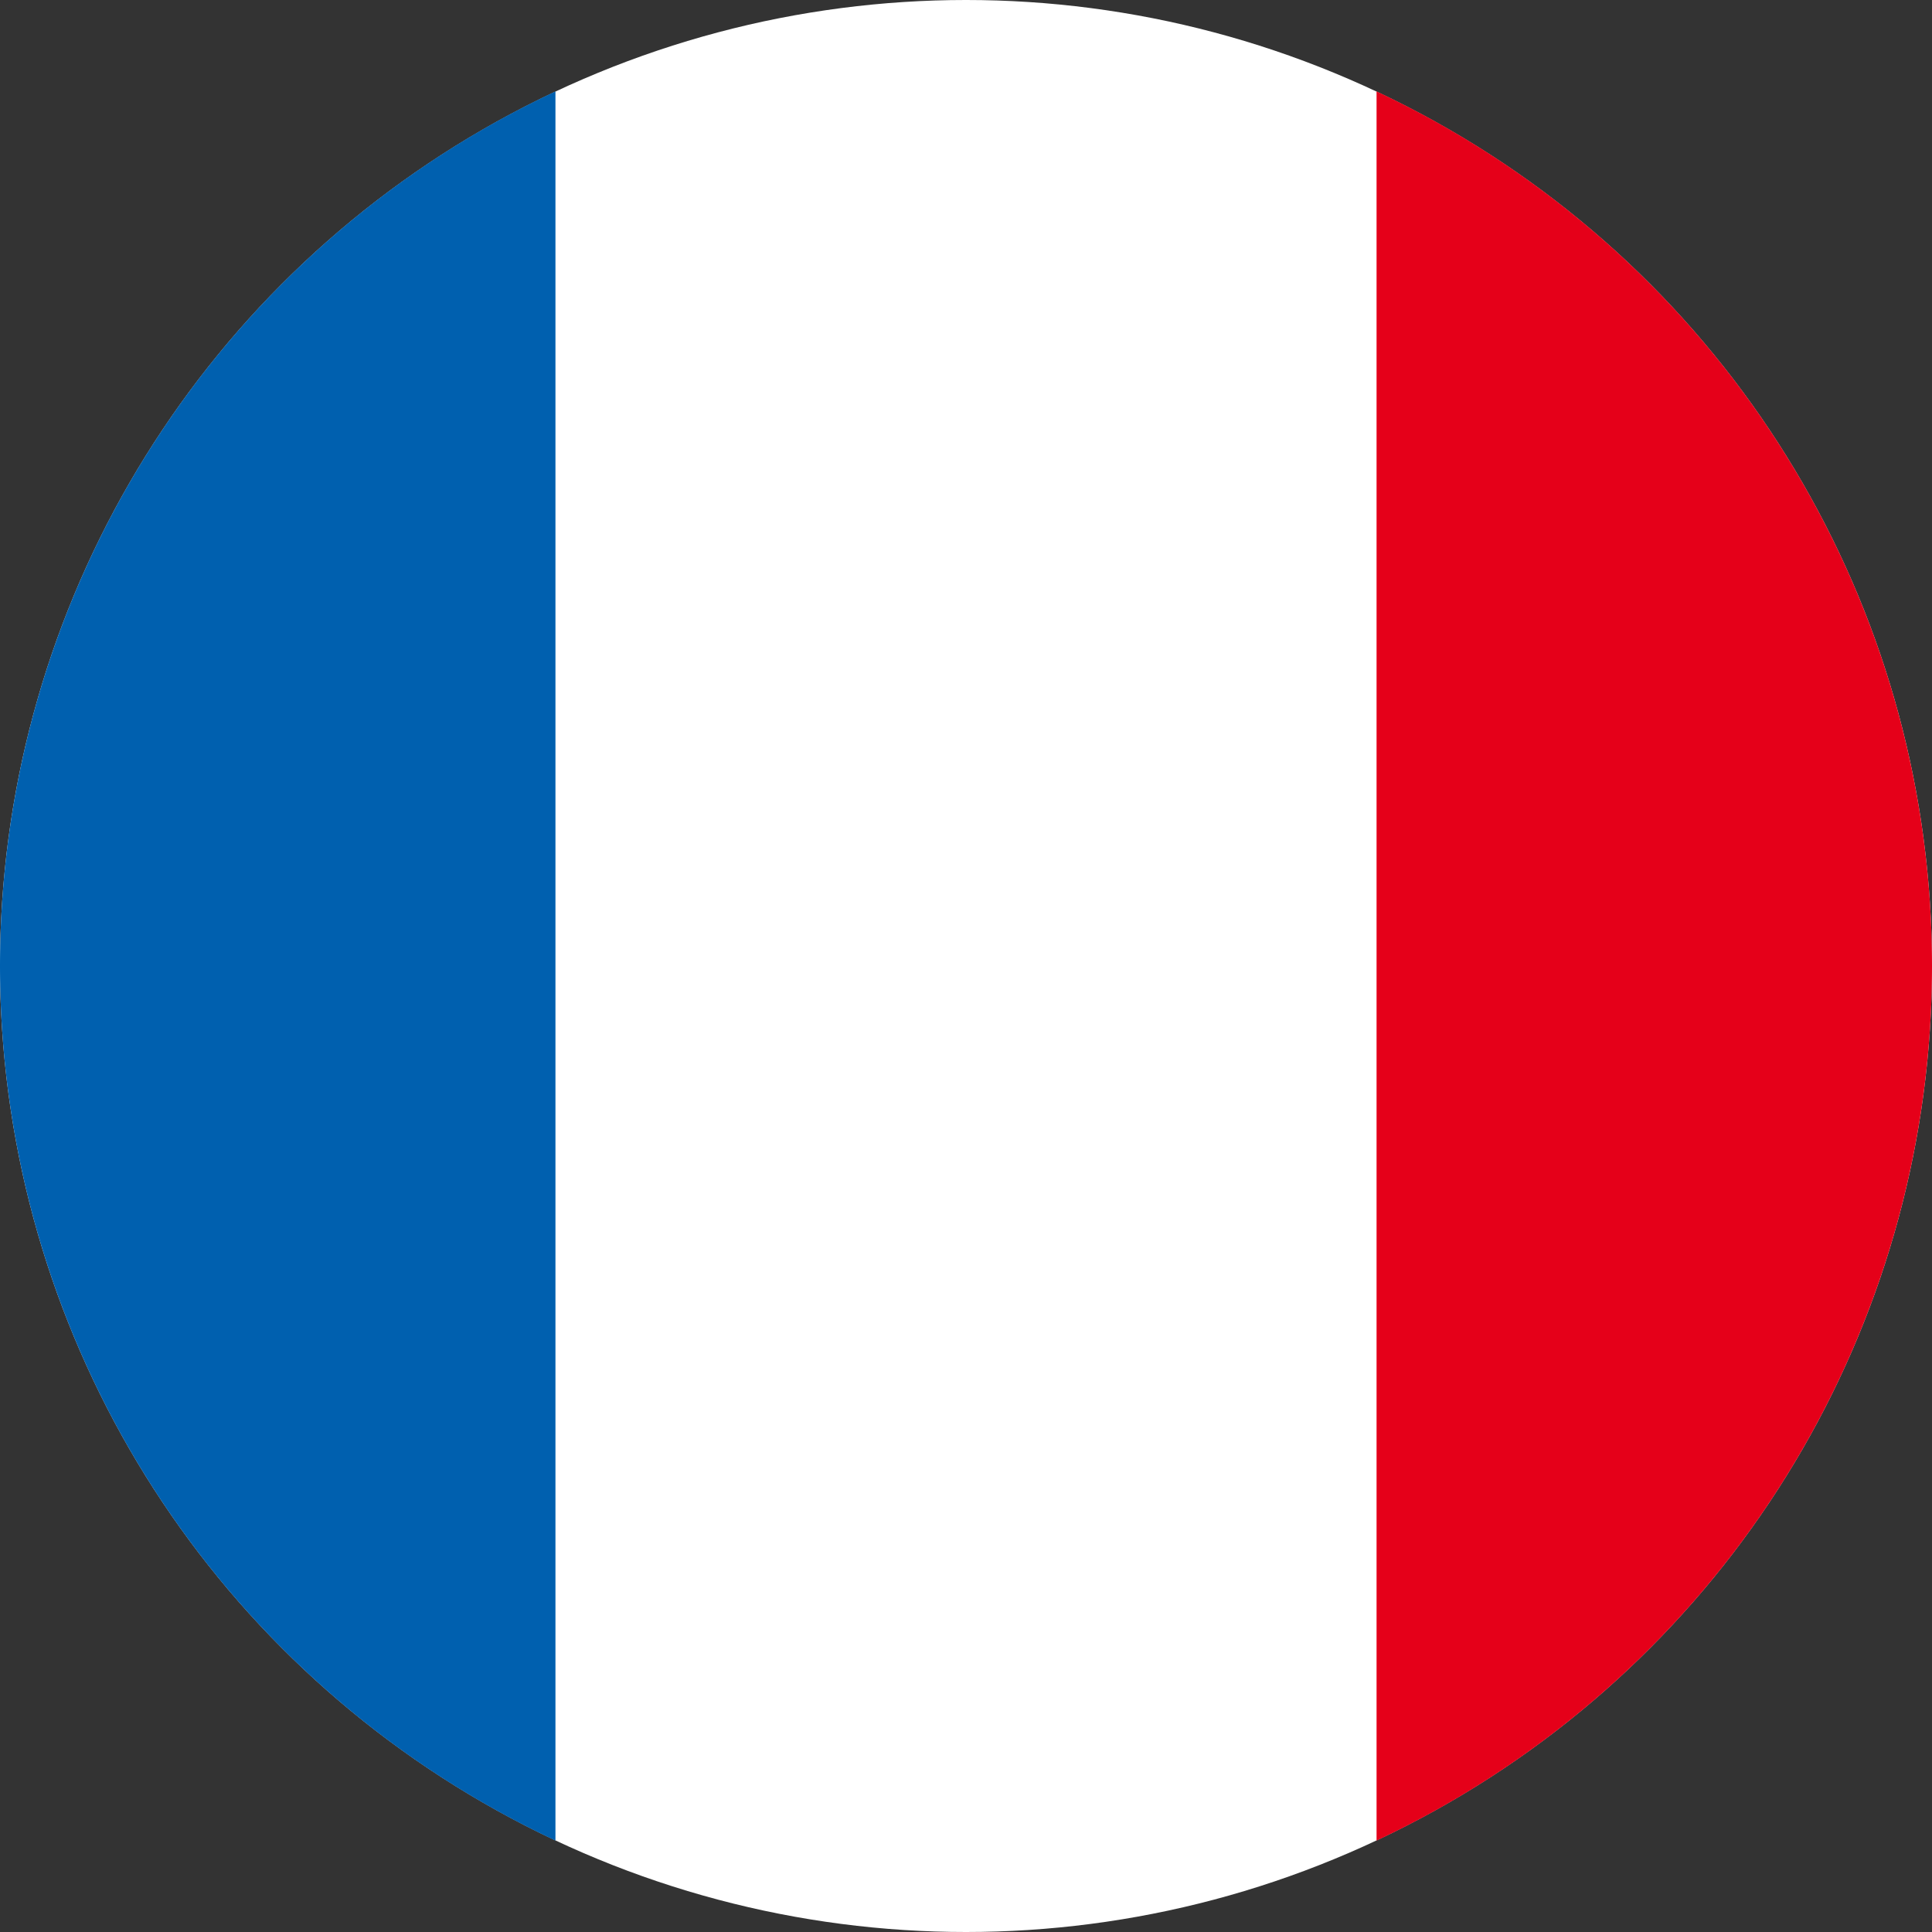
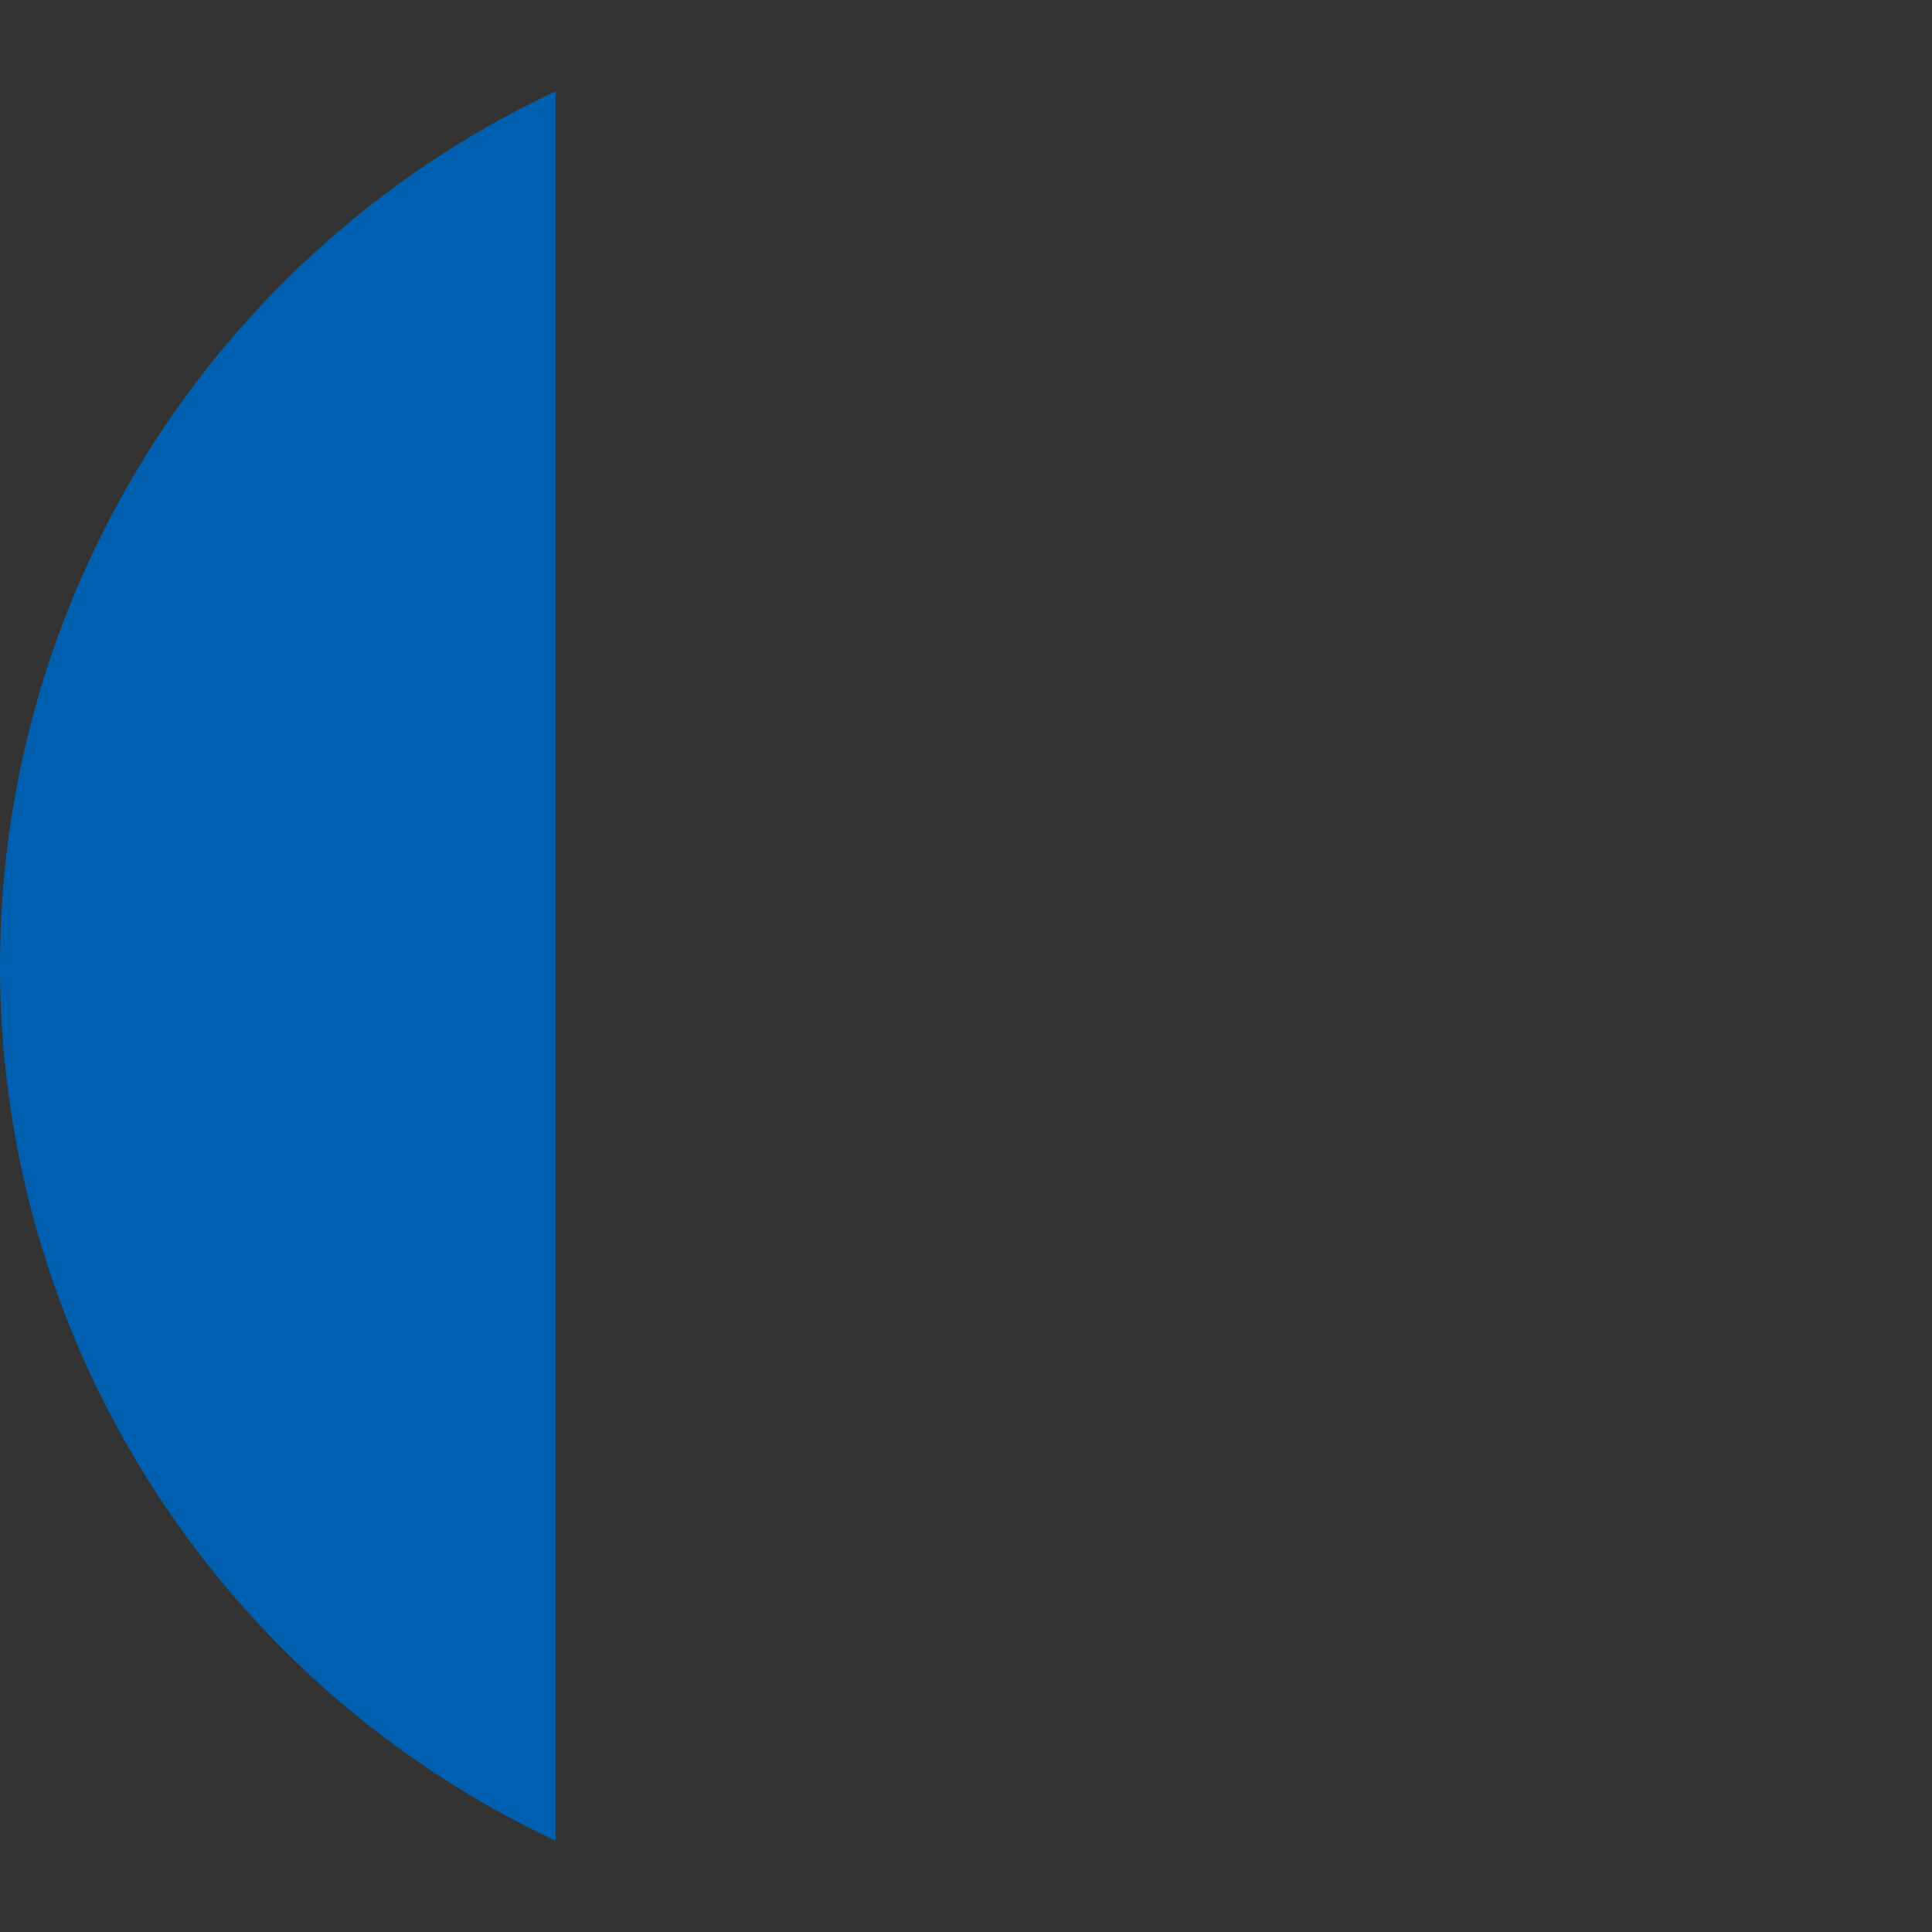
<svg xmlns="http://www.w3.org/2000/svg" viewBox="0 0 152.872 152.871">
  <rect x="0" y="0" width="152.872" height="152.871" fill="#333333" stroke="none" />
  <defs>
    <style>
      .cls-1 {
        fill: #fff;
      }

      .cls-2 {
        fill: #0060af;
      }

      .cls-3 {
        fill: #e50019;
      }
    </style>
  </defs>
  <title>Flag FR</title>
  <g id="cockades">
    <g>
-       <circle class="cls-1" cx="76.436" cy="76.436" r="76.436" />
      <path class="cls-2" d="M532.016,210.415a76.458,76.458,0,0,0,0,138.407Z" transform="translate(-488.065 -203.183)" />
-       <path class="cls-3" d="M596.987,210.416V348.822a76.458,76.458,0,0,0,0-138.406Z" transform="translate(-488.065 -203.183)" />
    </g>
  </g>
</svg>